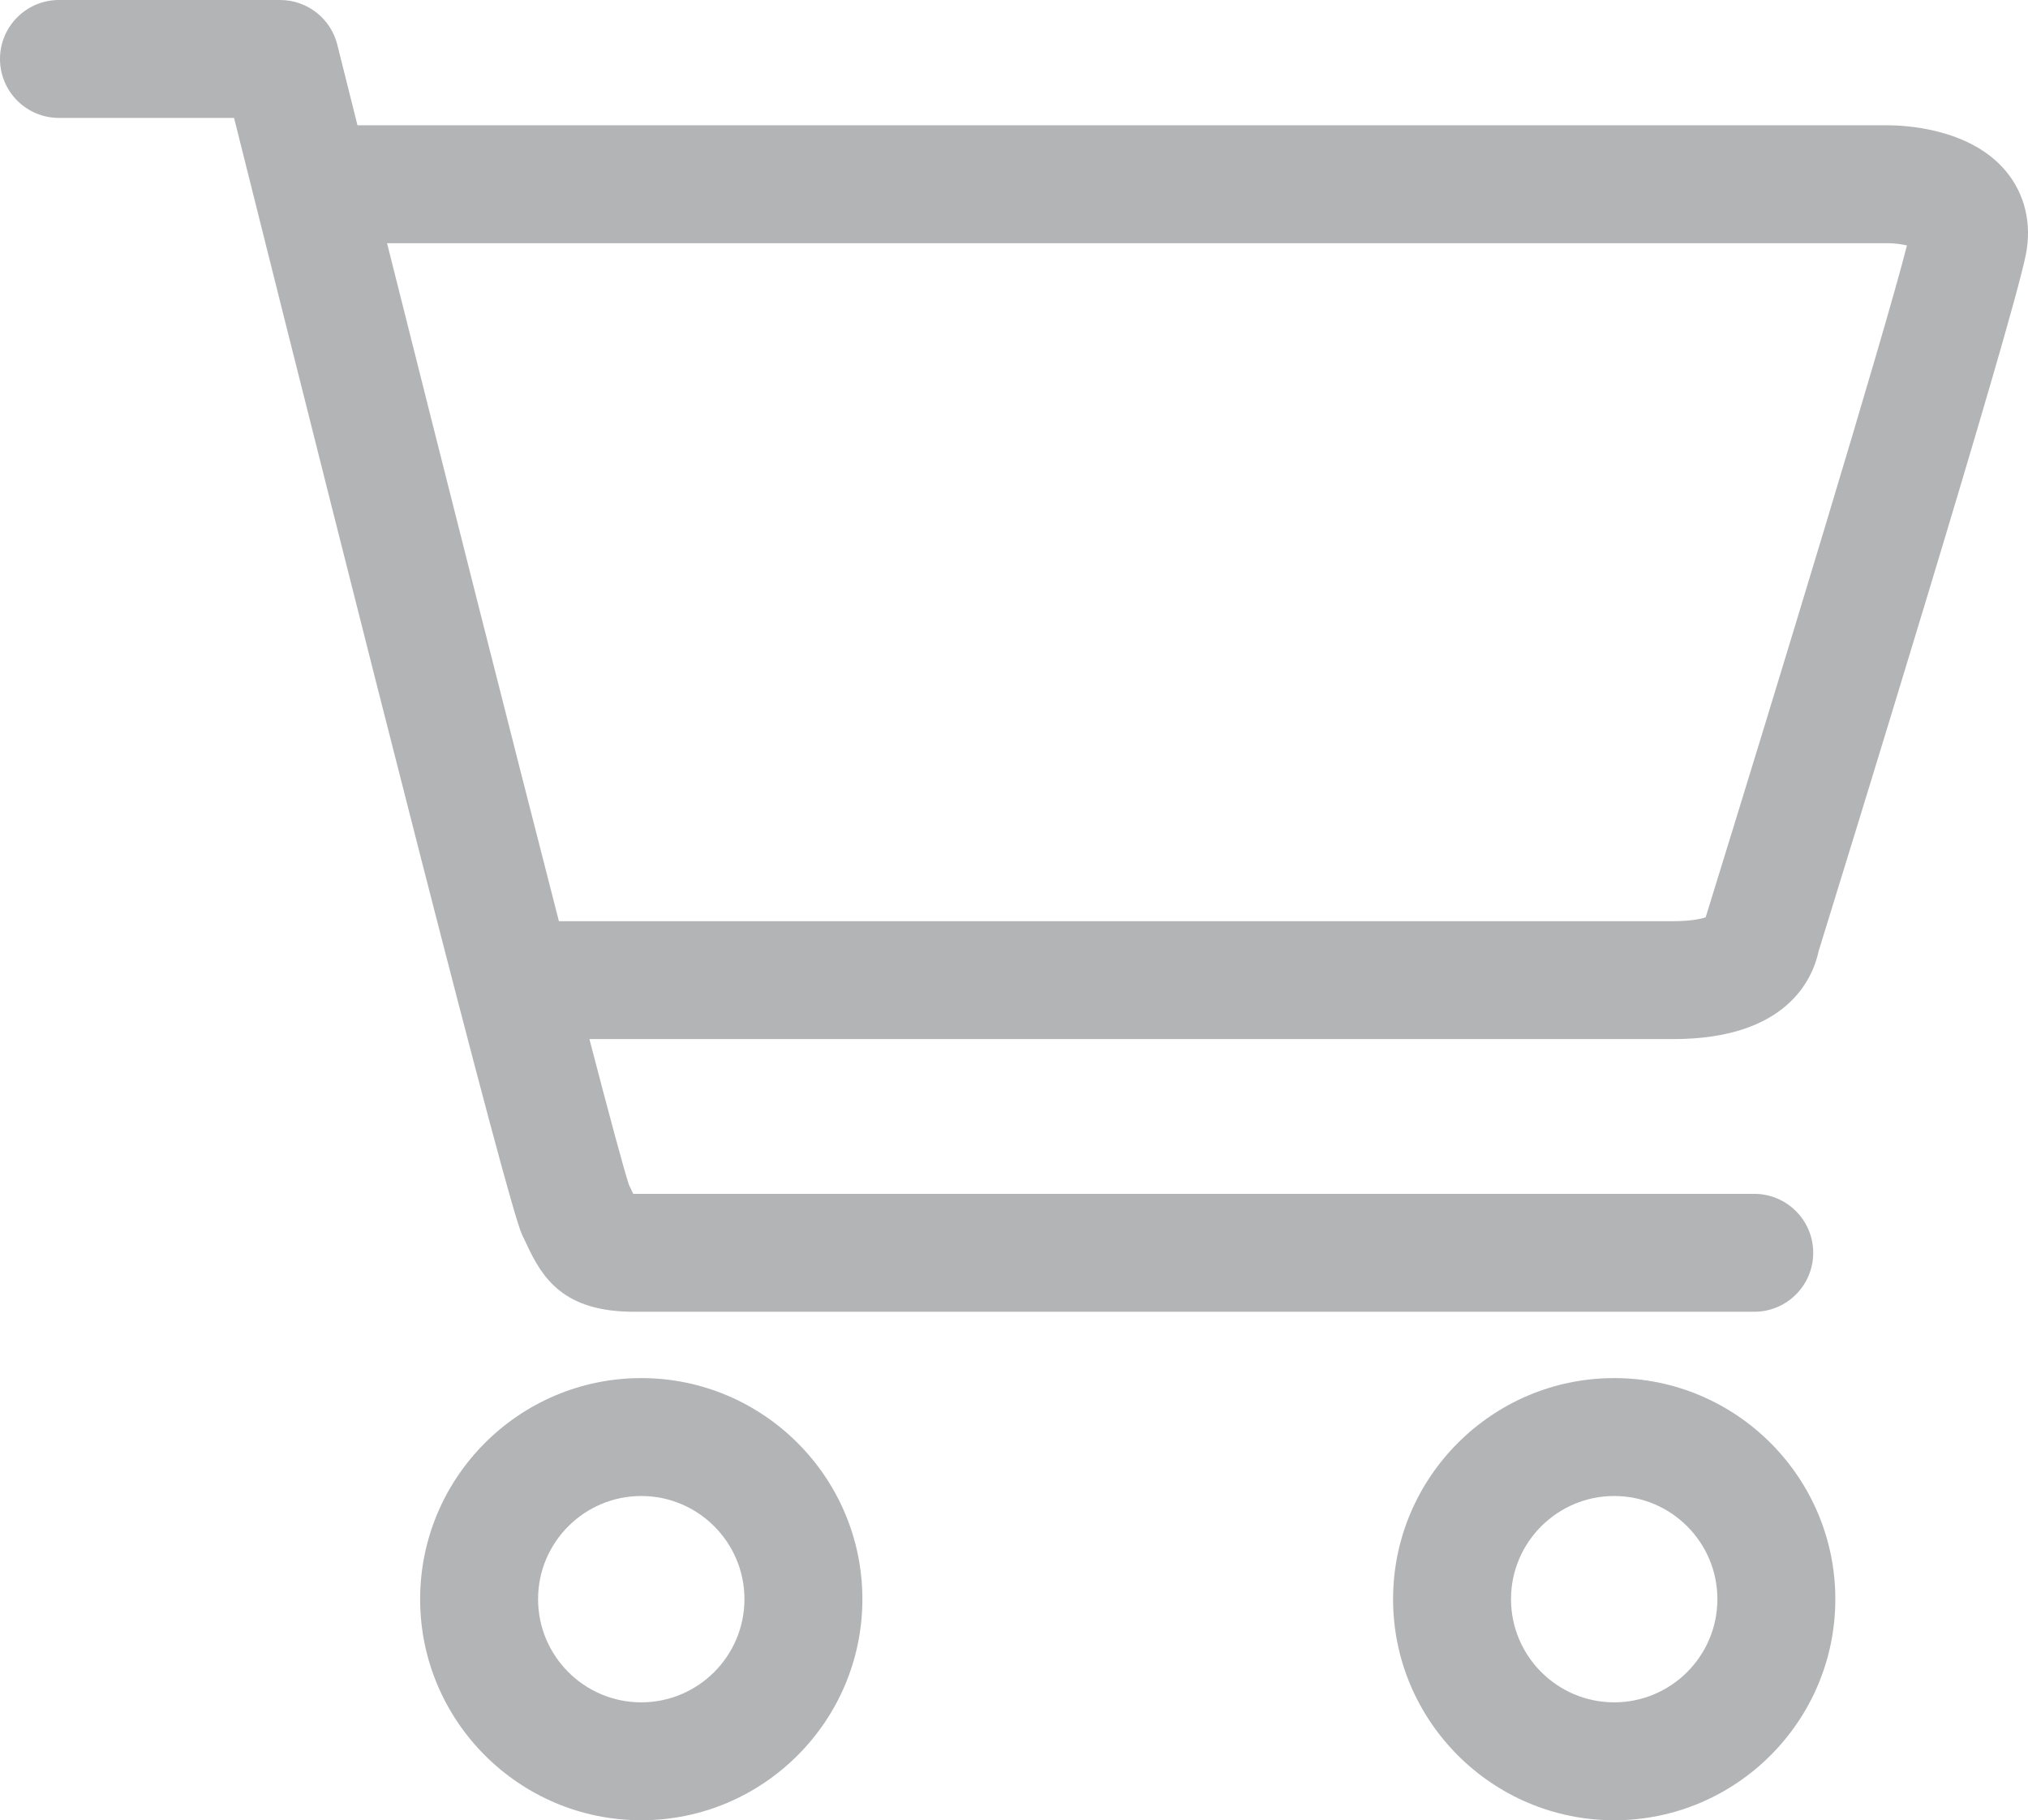
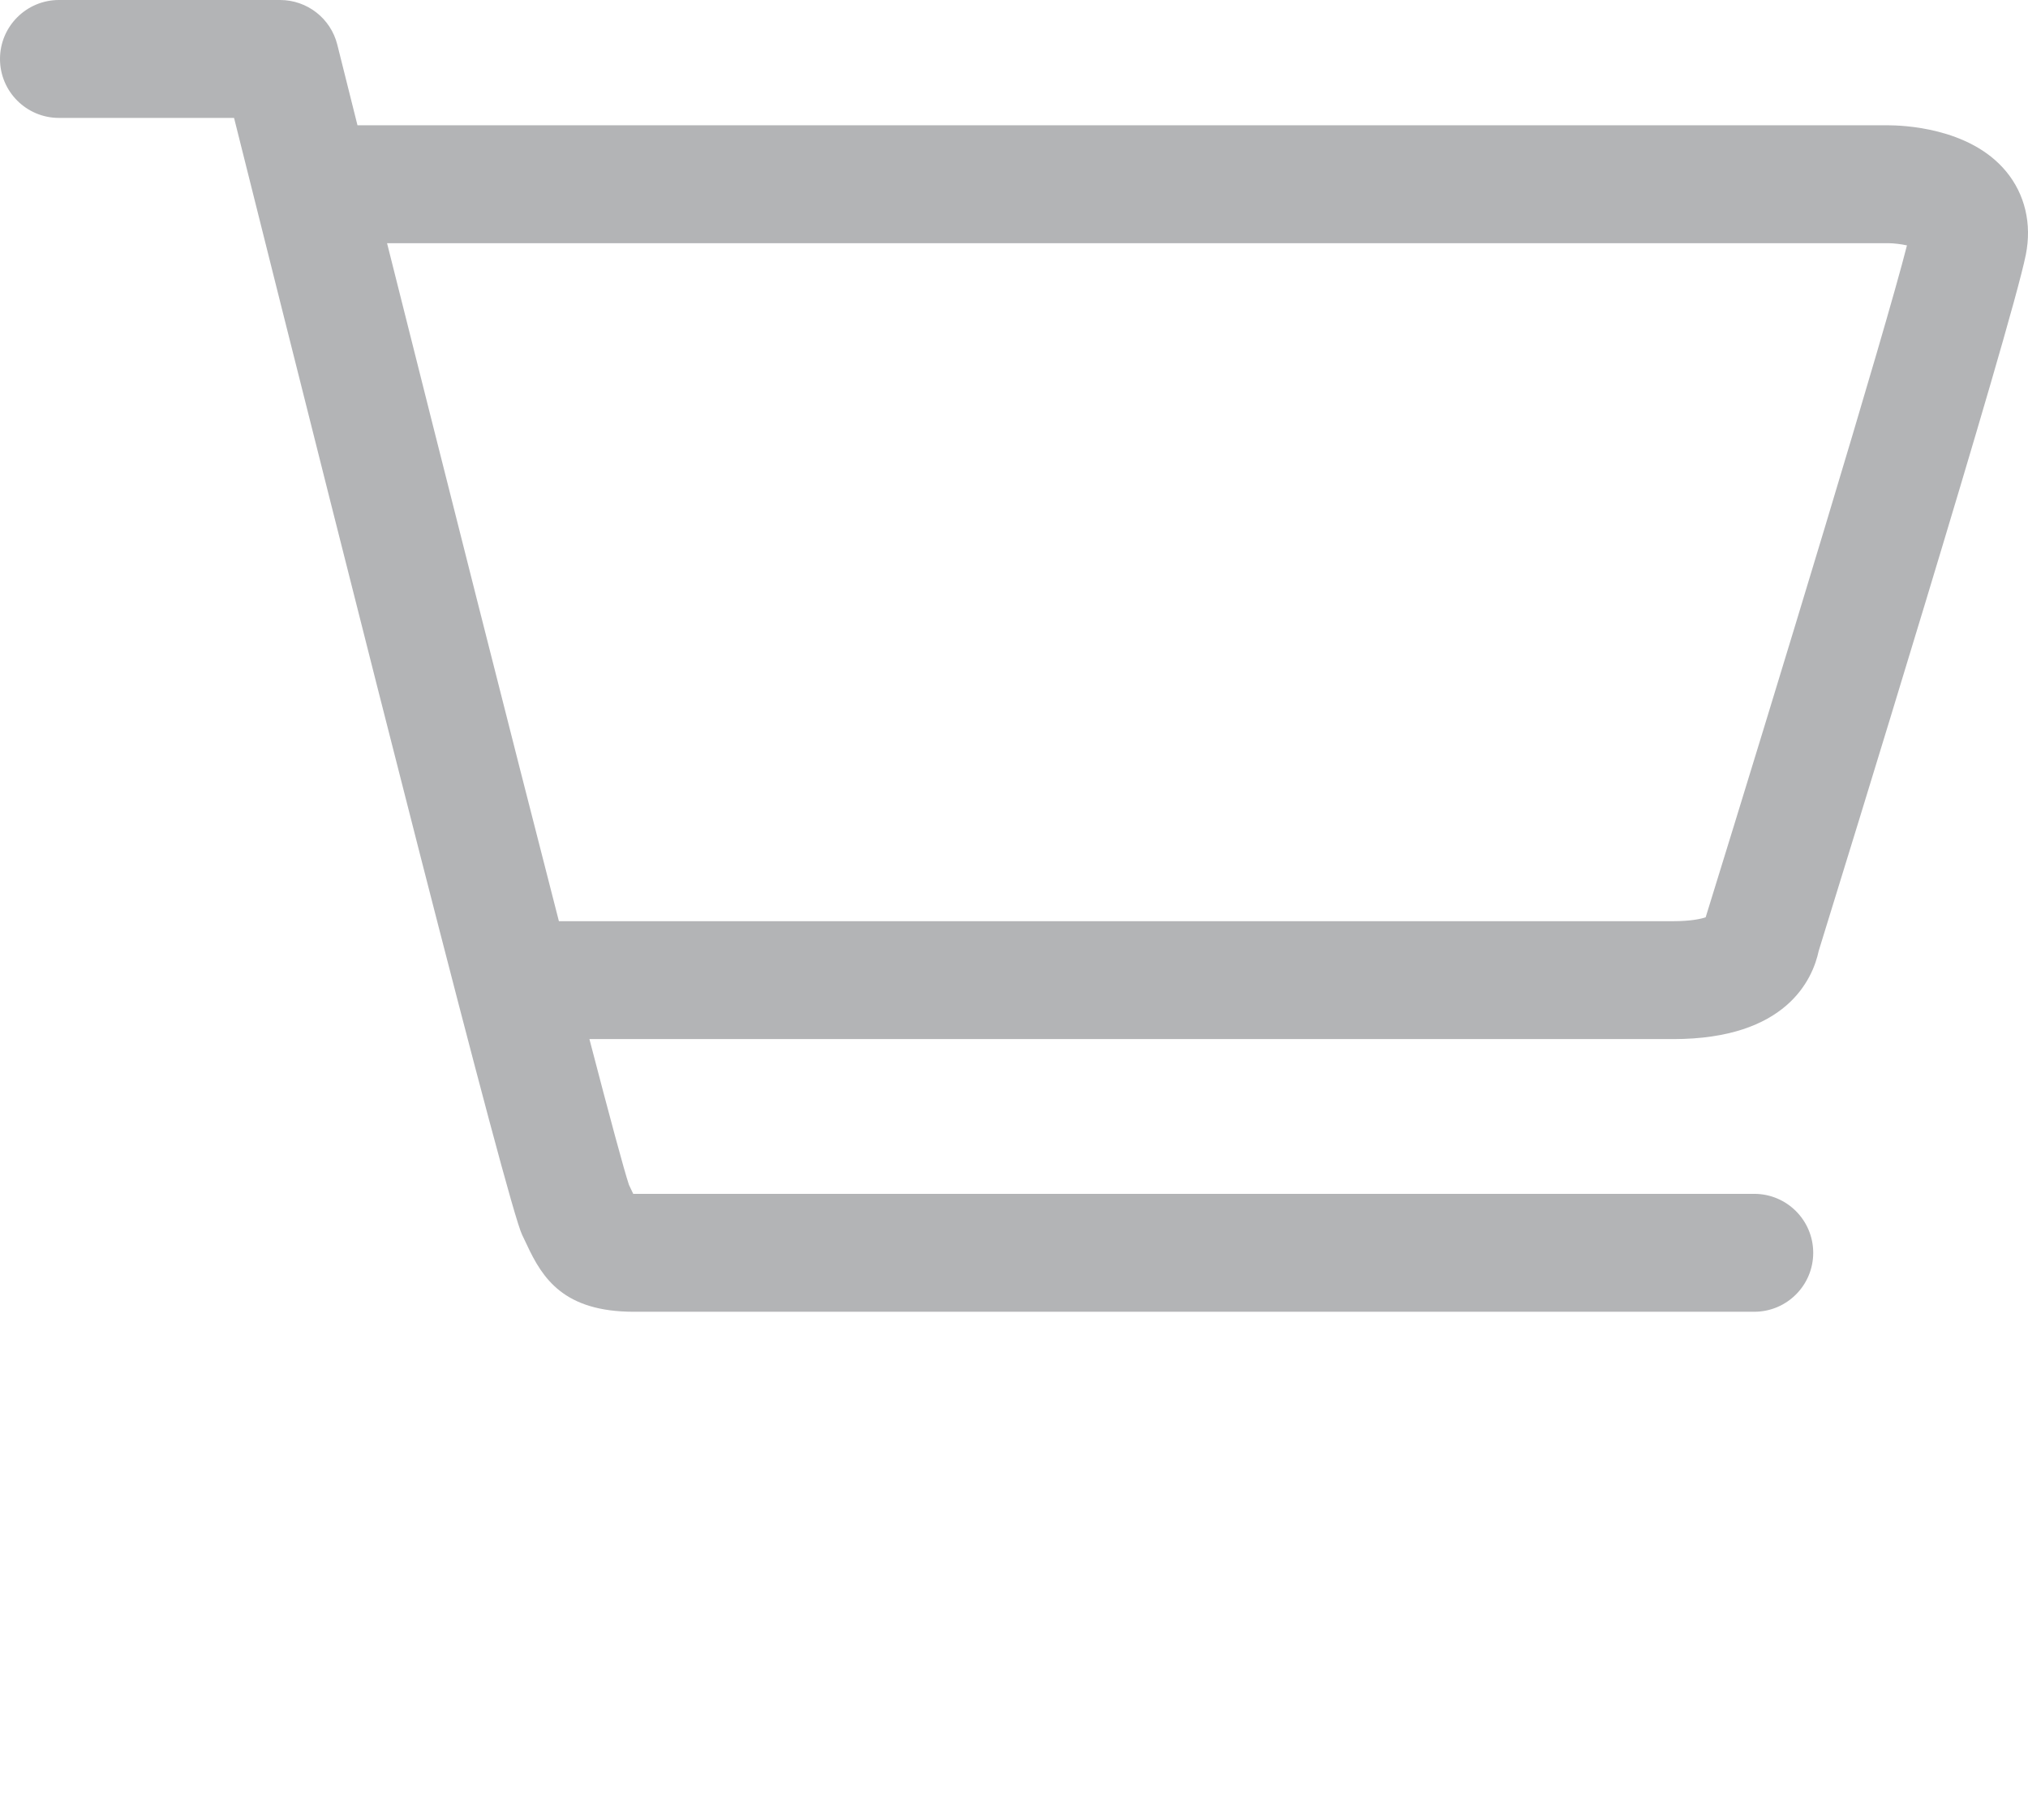
<svg xmlns="http://www.w3.org/2000/svg" id="a" viewBox="0 0 137.57 123.5">
  <defs>
    <style>.b{fill:#b3b4b6;}</style>
  </defs>
-   <path class="b" d="M43.5,93.5c-8.271,0-15,6.729-15,15s6.729,15,15,15,15-6.729,15-15-6.729-15-15-15Zm0,22c-3.859,0-7-3.14-7-7s3.141-7,7-7,7,3.14,7,7-3.141,7-7,7Z" />
-   <path class="b" d="M109.5,93.5c-8.271,0-15,6.729-15,15s6.729,15,15,15,15-6.729,15-15-6.729-15-15-15Zm0,22c-3.859,0-7-3.14-7-7s3.141-7,7-7,7,3.14,7,7-3.141,7-7,7Z" />
  <path class="b" d="M136.086,11.632c-2.49-3.017-7.127-3.128-8.007-3.132H24.25c-.469-1.871-.926-3.699-1.369-5.47-.445-1.781-2.045-3.03-3.881-3.03H4C1.791,0,0,1.791,0,4s1.791,4,4,4H15.877c8.562,34.221,18.585,73.868,19.545,75.789,.115,.23,.215,.445,.308,.645,1.072,2.31,2.517,4.566,7.271,4.566H119c2.209,0,4-1.791,4-4s-1.791-4-4-4H42.955c-.09-.193-.185-.396-.289-.61-.323-.958-1.295-4.566-2.683-9.89H113.5c7.677,0,9.461-4.048,9.875-5.992,1.57-5.073,13.049-42.23,14.047-47.224,.419-2.094-.055-4.102-1.336-5.653Zm-20.382,50.605c-.337,.112-1.01,.263-2.204,.263H37.913c-3.27-12.719-7.689-30.199-11.657-46h101.826c.395,.002,.876,.063,1.277,.149-1.484,5.865-8.783,29.846-13.655,45.587Z" />
</svg>